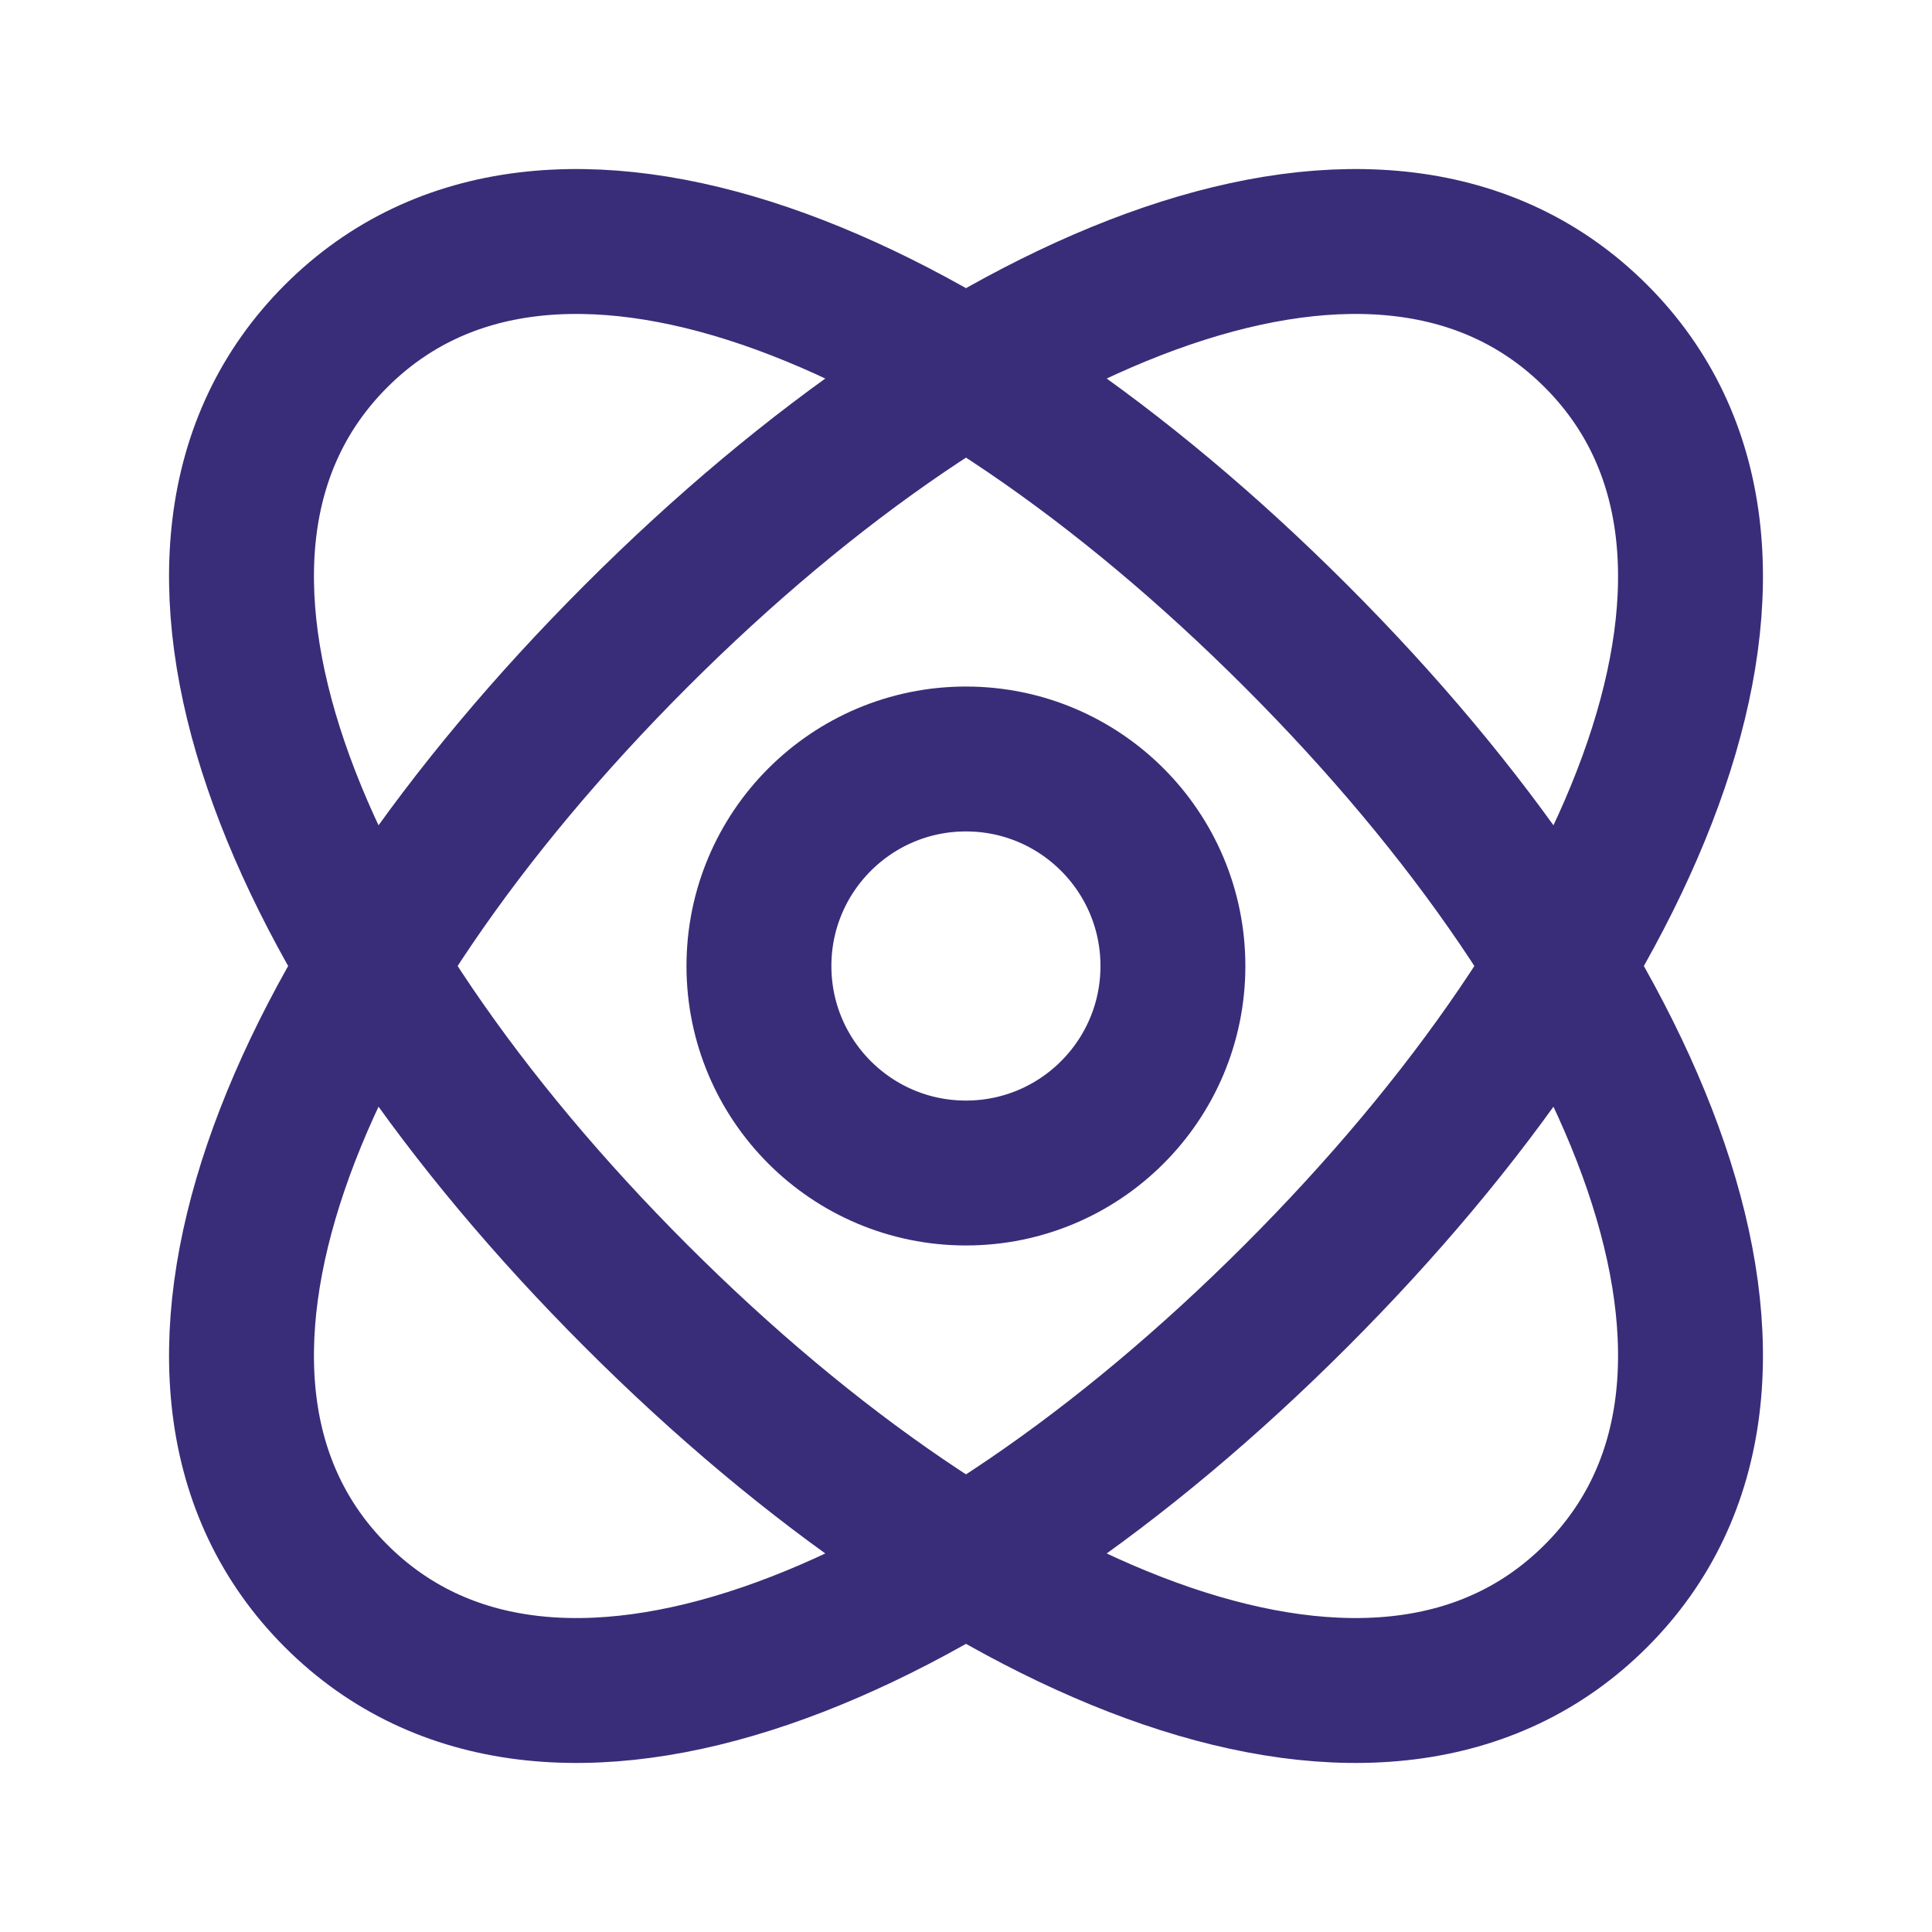
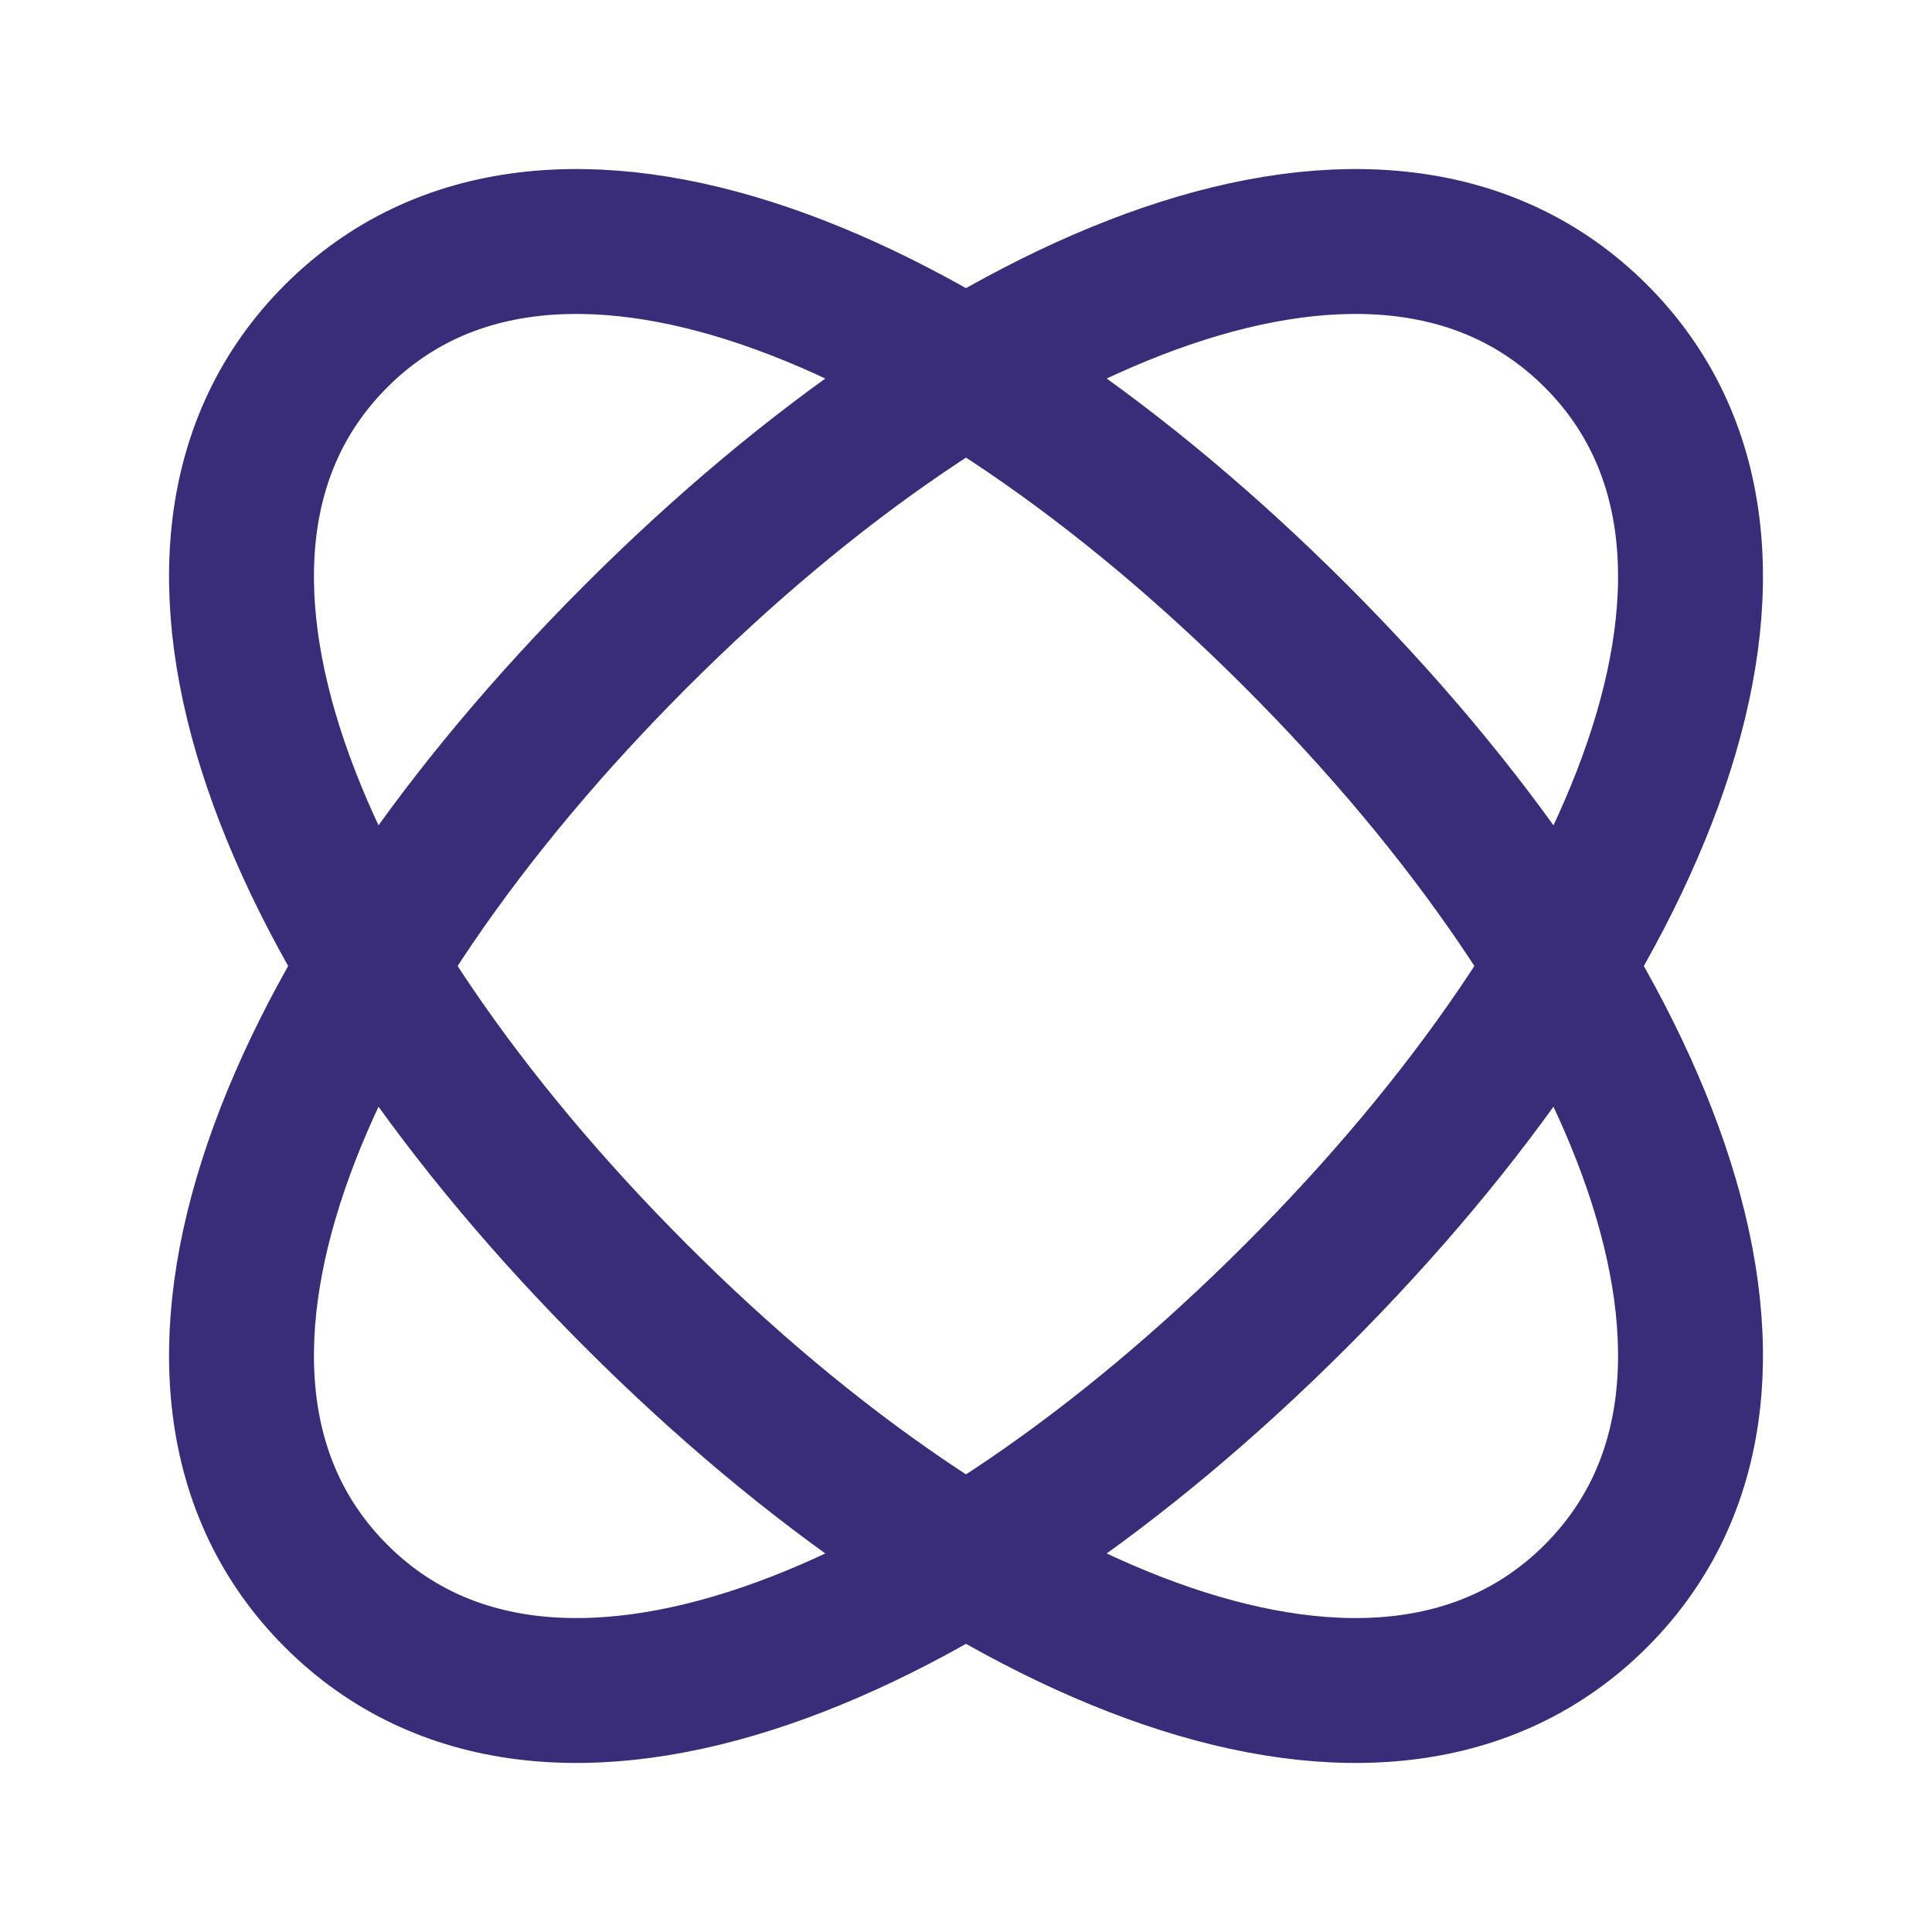
<svg xmlns="http://www.w3.org/2000/svg" width="40" height="40" viewBox="0 0 40 40" fill="none">
  <path d="M33.042 6.958C37.436 11.352 34.034 19.629 26.831 26.831C19.629 34.034 11.352 37.436 6.958 33.042C2.564 28.648 5.966 20.371 13.169 13.169C20.371 5.966 28.648 2.564 33.042 6.958Z" stroke="#392D79" stroke-width="3" stroke-linecap="round" stroke-linejoin="round" />
  <path d="M6.958 6.958C2.564 11.352 5.966 19.629 13.169 26.831C20.371 34.034 28.648 37.436 33.042 33.042C37.436 28.648 34.034 20.371 26.831 13.169C19.629 5.966 11.352 2.564 6.958 6.958Z" stroke="#392D79" stroke-width="3" stroke-linecap="round" stroke-linejoin="round" />
-   <path d="M24.284 20C24.284 22.367 22.366 24.286 19.999 24.286C17.632 24.286 15.713 22.367 15.713 20C15.713 17.633 17.632 15.714 19.999 15.714C22.366 15.714 24.284 17.633 24.284 20Z" stroke="#392D79" stroke-width="3" stroke-linecap="round" stroke-linejoin="round" />
</svg>